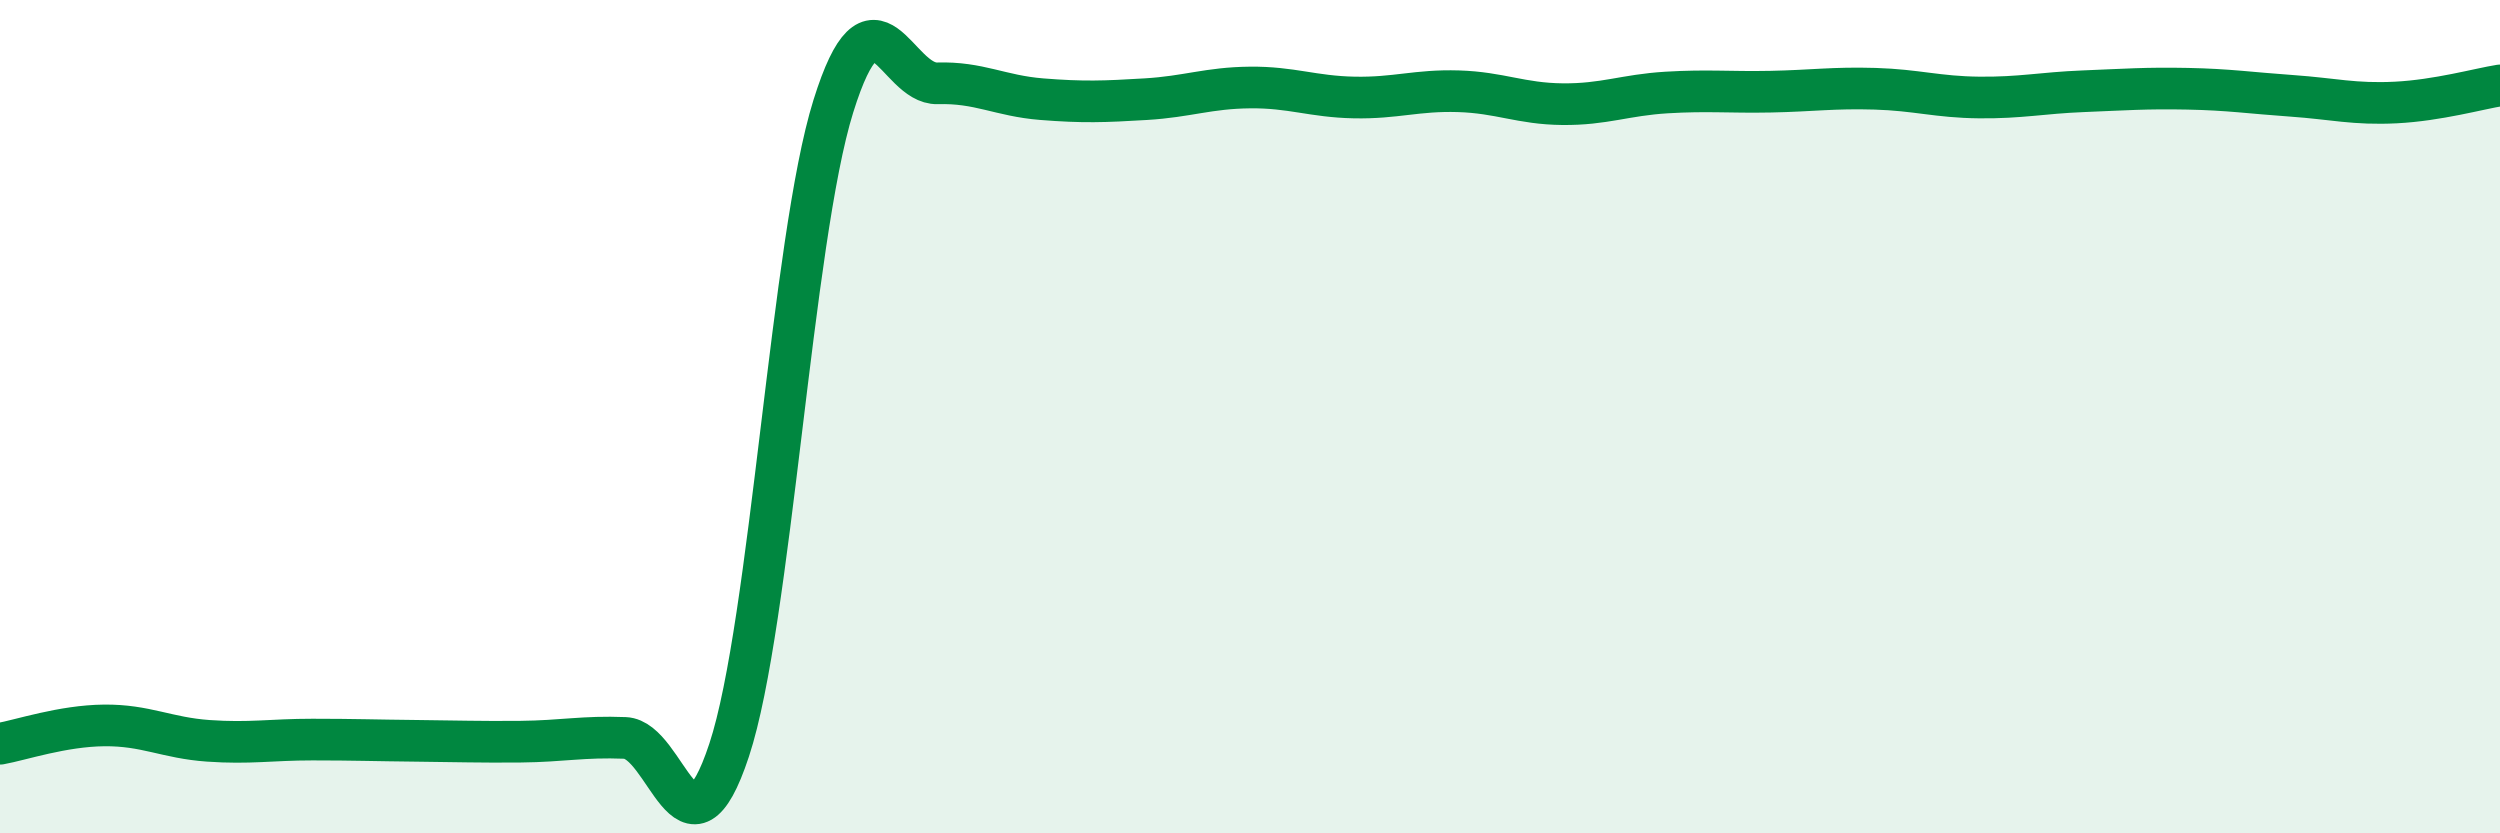
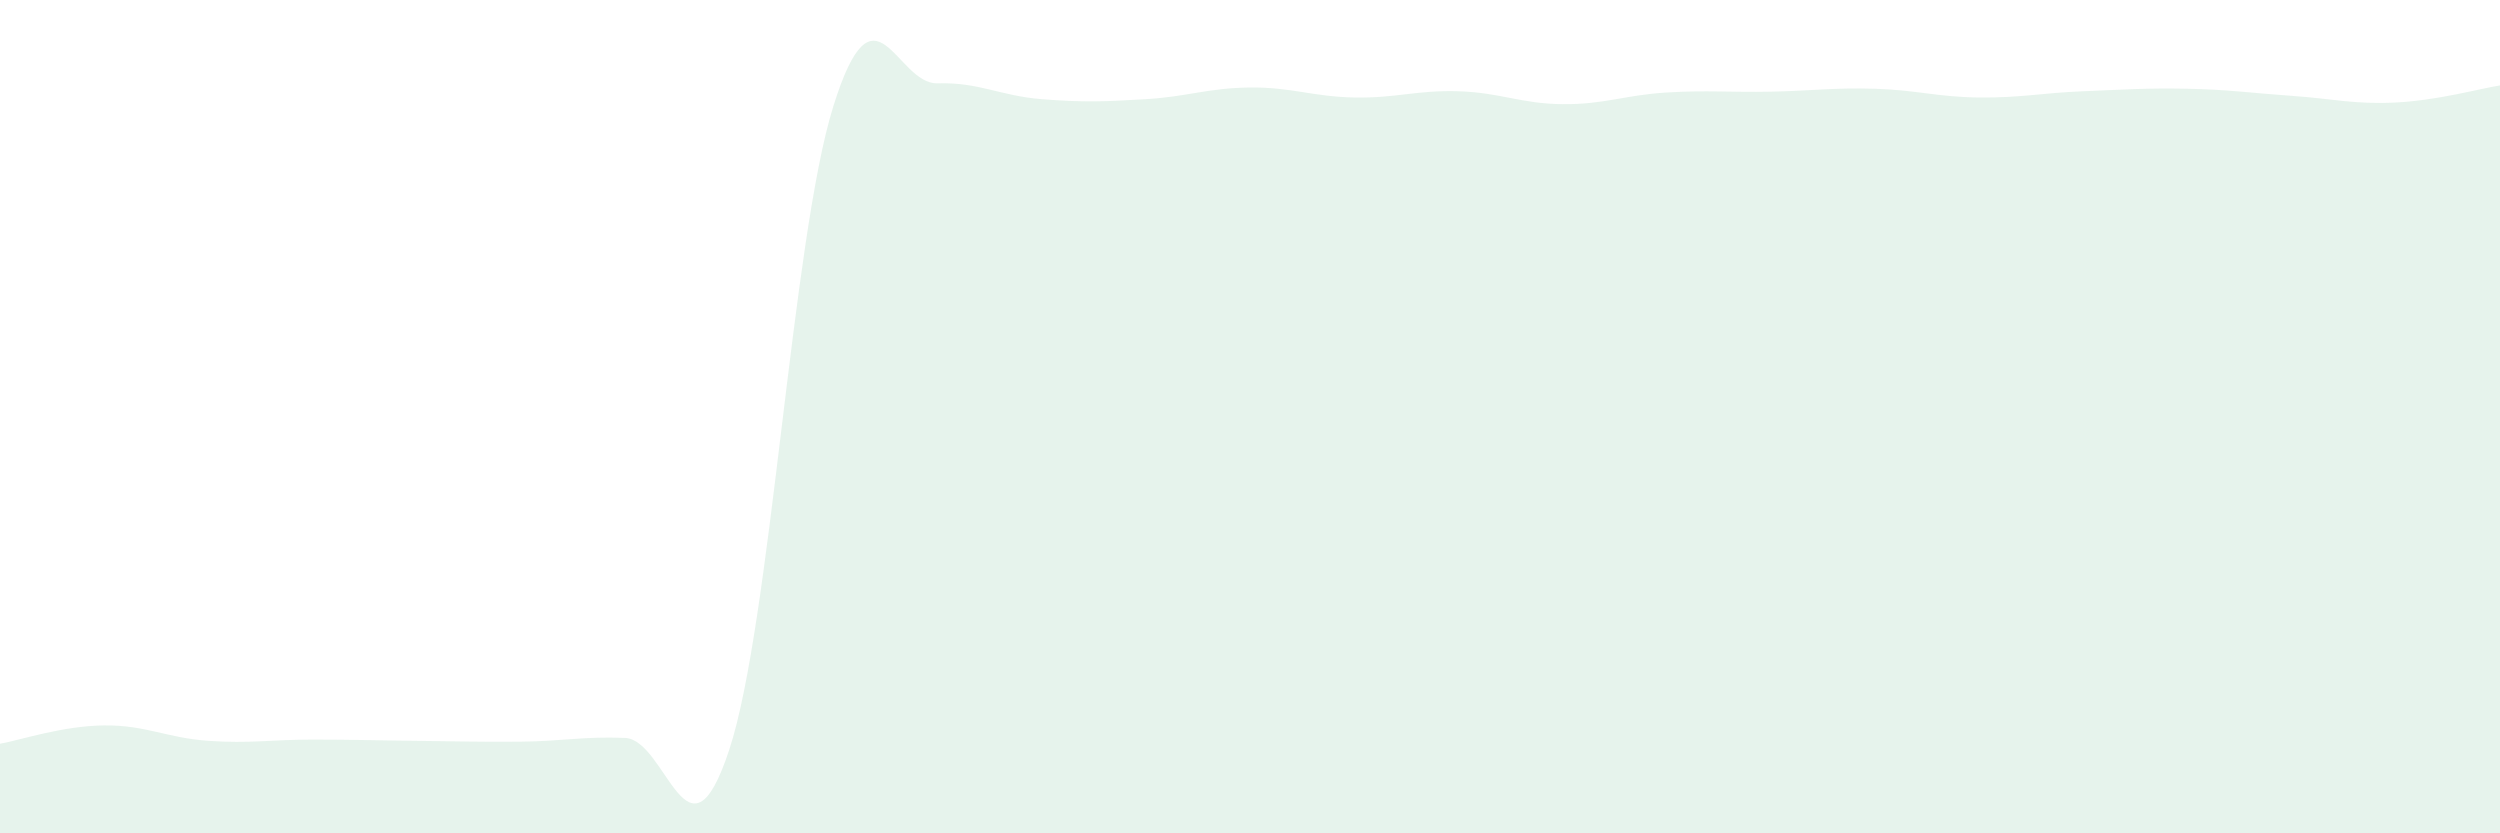
<svg xmlns="http://www.w3.org/2000/svg" width="60" height="20" viewBox="0 0 60 20">
  <path d="M 0,17.85 C 0.5,17.76 1.5,17.42 2.5,17.41 C 3.5,17.4 4,17.71 5,17.78 C 6,17.85 6.5,17.75 7.5,17.75 C 8.5,17.75 9,17.77 10,17.78 C 11,17.79 11.5,17.81 12.5,17.8 C 13.5,17.79 14,17.67 15,17.71 C 16,17.75 16.5,21.03 17.5,18 C 18.5,14.97 19,5.75 20,2.55 C 21,-0.65 21.5,2.03 22.5,2 C 23.5,1.97 24,2.3 25,2.38 C 26,2.46 26.5,2.44 27.5,2.38 C 28.5,2.32 29,2.11 30,2.1 C 31,2.09 31.5,2.32 32.5,2.34 C 33.5,2.36 34,2.16 35,2.19 C 36,2.22 36.5,2.49 37.5,2.5 C 38.5,2.51 39,2.28 40,2.22 C 41,2.16 41.5,2.22 42.5,2.2 C 43.5,2.18 44,2.1 45,2.13 C 46,2.16 46.5,2.33 47.5,2.34 C 48.5,2.35 49,2.23 50,2.19 C 51,2.15 51.5,2.11 52.5,2.13 C 53.5,2.15 54,2.23 55,2.3 C 56,2.37 56.5,2.51 57.5,2.46 C 58.5,2.41 59.5,2.13 60,2.05L60 20L0 20Z" fill="#008740" opacity="0.1" stroke-linecap="round" stroke-linejoin="round" />
-   <path d="M 0,17.85 C 0.5,17.76 1.5,17.42 2.5,17.41 C 3.5,17.4 4,17.71 5,17.78 C 6,17.85 6.5,17.75 7.5,17.75 C 8.5,17.75 9,17.77 10,17.78 C 11,17.79 11.5,17.81 12.5,17.8 C 13.5,17.79 14,17.67 15,17.71 C 16,17.75 16.5,21.03 17.5,18 C 18.5,14.97 19,5.75 20,2.55 C 21,-0.65 21.5,2.03 22.5,2 C 23.5,1.97 24,2.3 25,2.38 C 26,2.46 26.5,2.44 27.5,2.38 C 28.5,2.32 29,2.11 30,2.1 C 31,2.09 31.5,2.32 32.5,2.34 C 33.5,2.36 34,2.16 35,2.19 C 36,2.22 36.5,2.49 37.5,2.5 C 38.5,2.51 39,2.28 40,2.22 C 41,2.16 41.5,2.22 42.5,2.2 C 43.5,2.18 44,2.1 45,2.13 C 46,2.16 46.5,2.33 47.5,2.34 C 48.5,2.35 49,2.23 50,2.19 C 51,2.15 51.5,2.11 52.5,2.13 C 53.5,2.15 54,2.23 55,2.3 C 56,2.37 56.5,2.51 57.5,2.46 C 58.5,2.41 59.5,2.13 60,2.05" stroke="#008740" stroke-width="1" fill="none" stroke-linecap="round" stroke-linejoin="round" />
</svg>